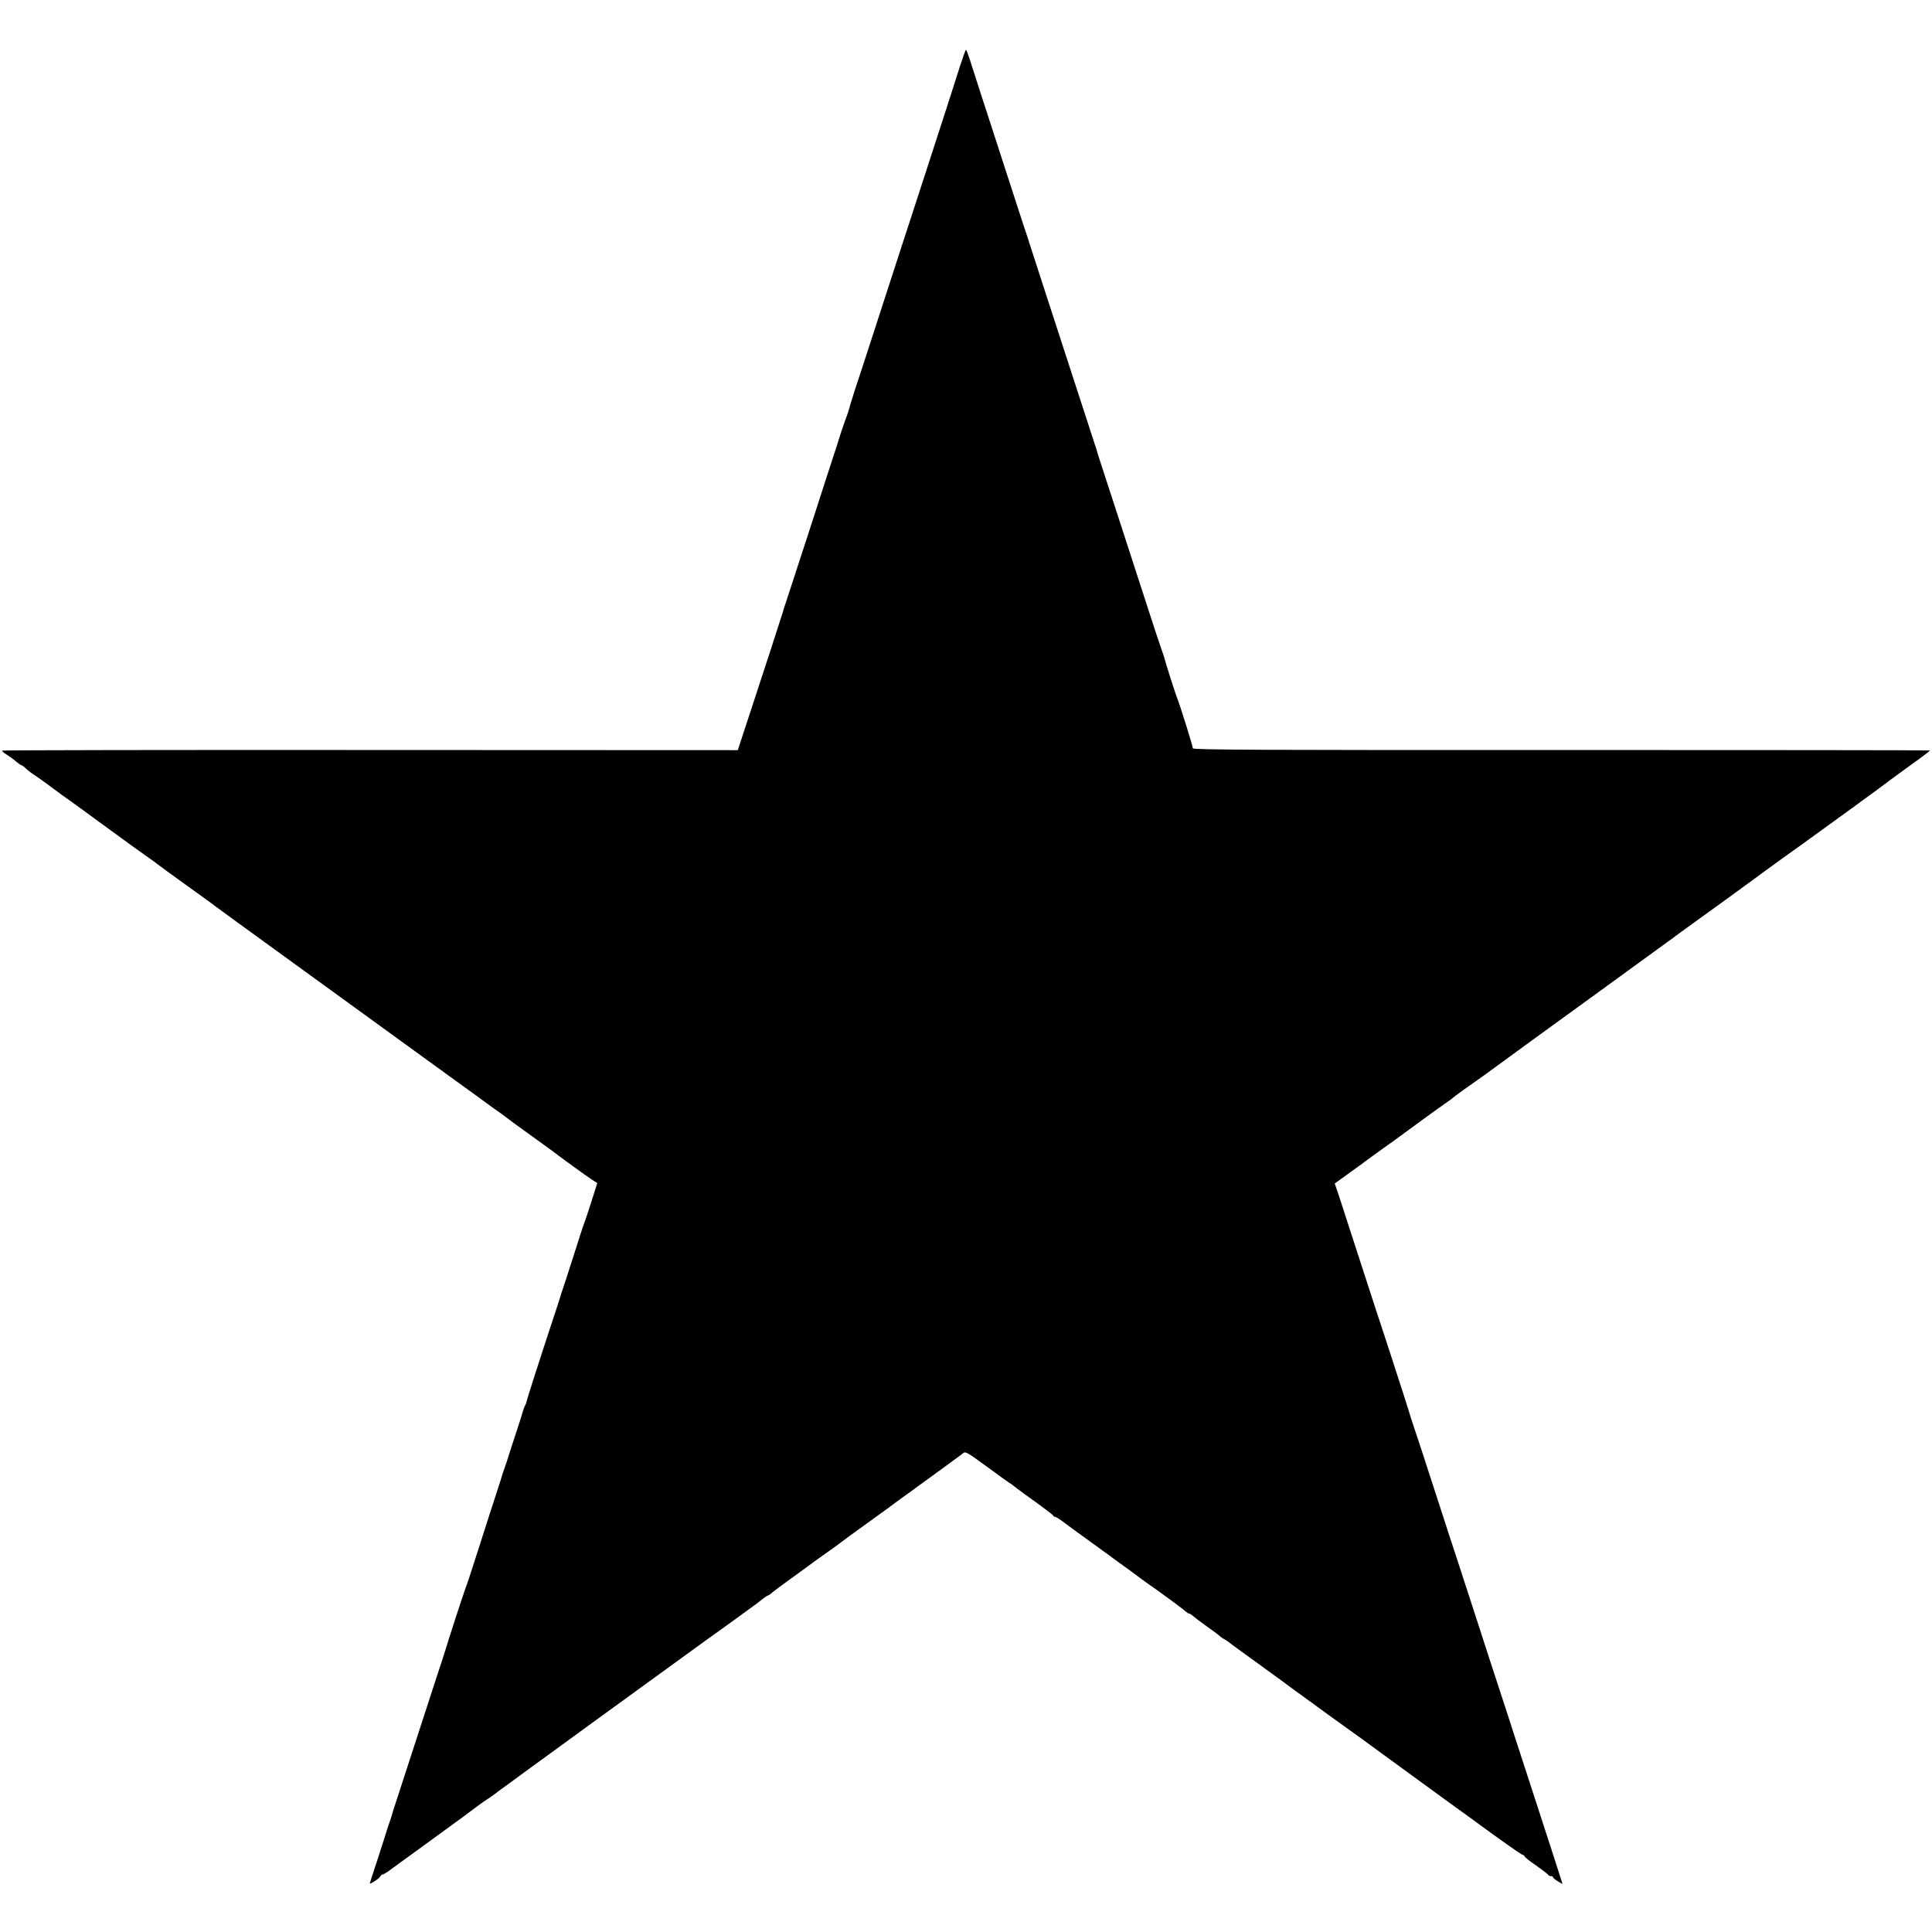
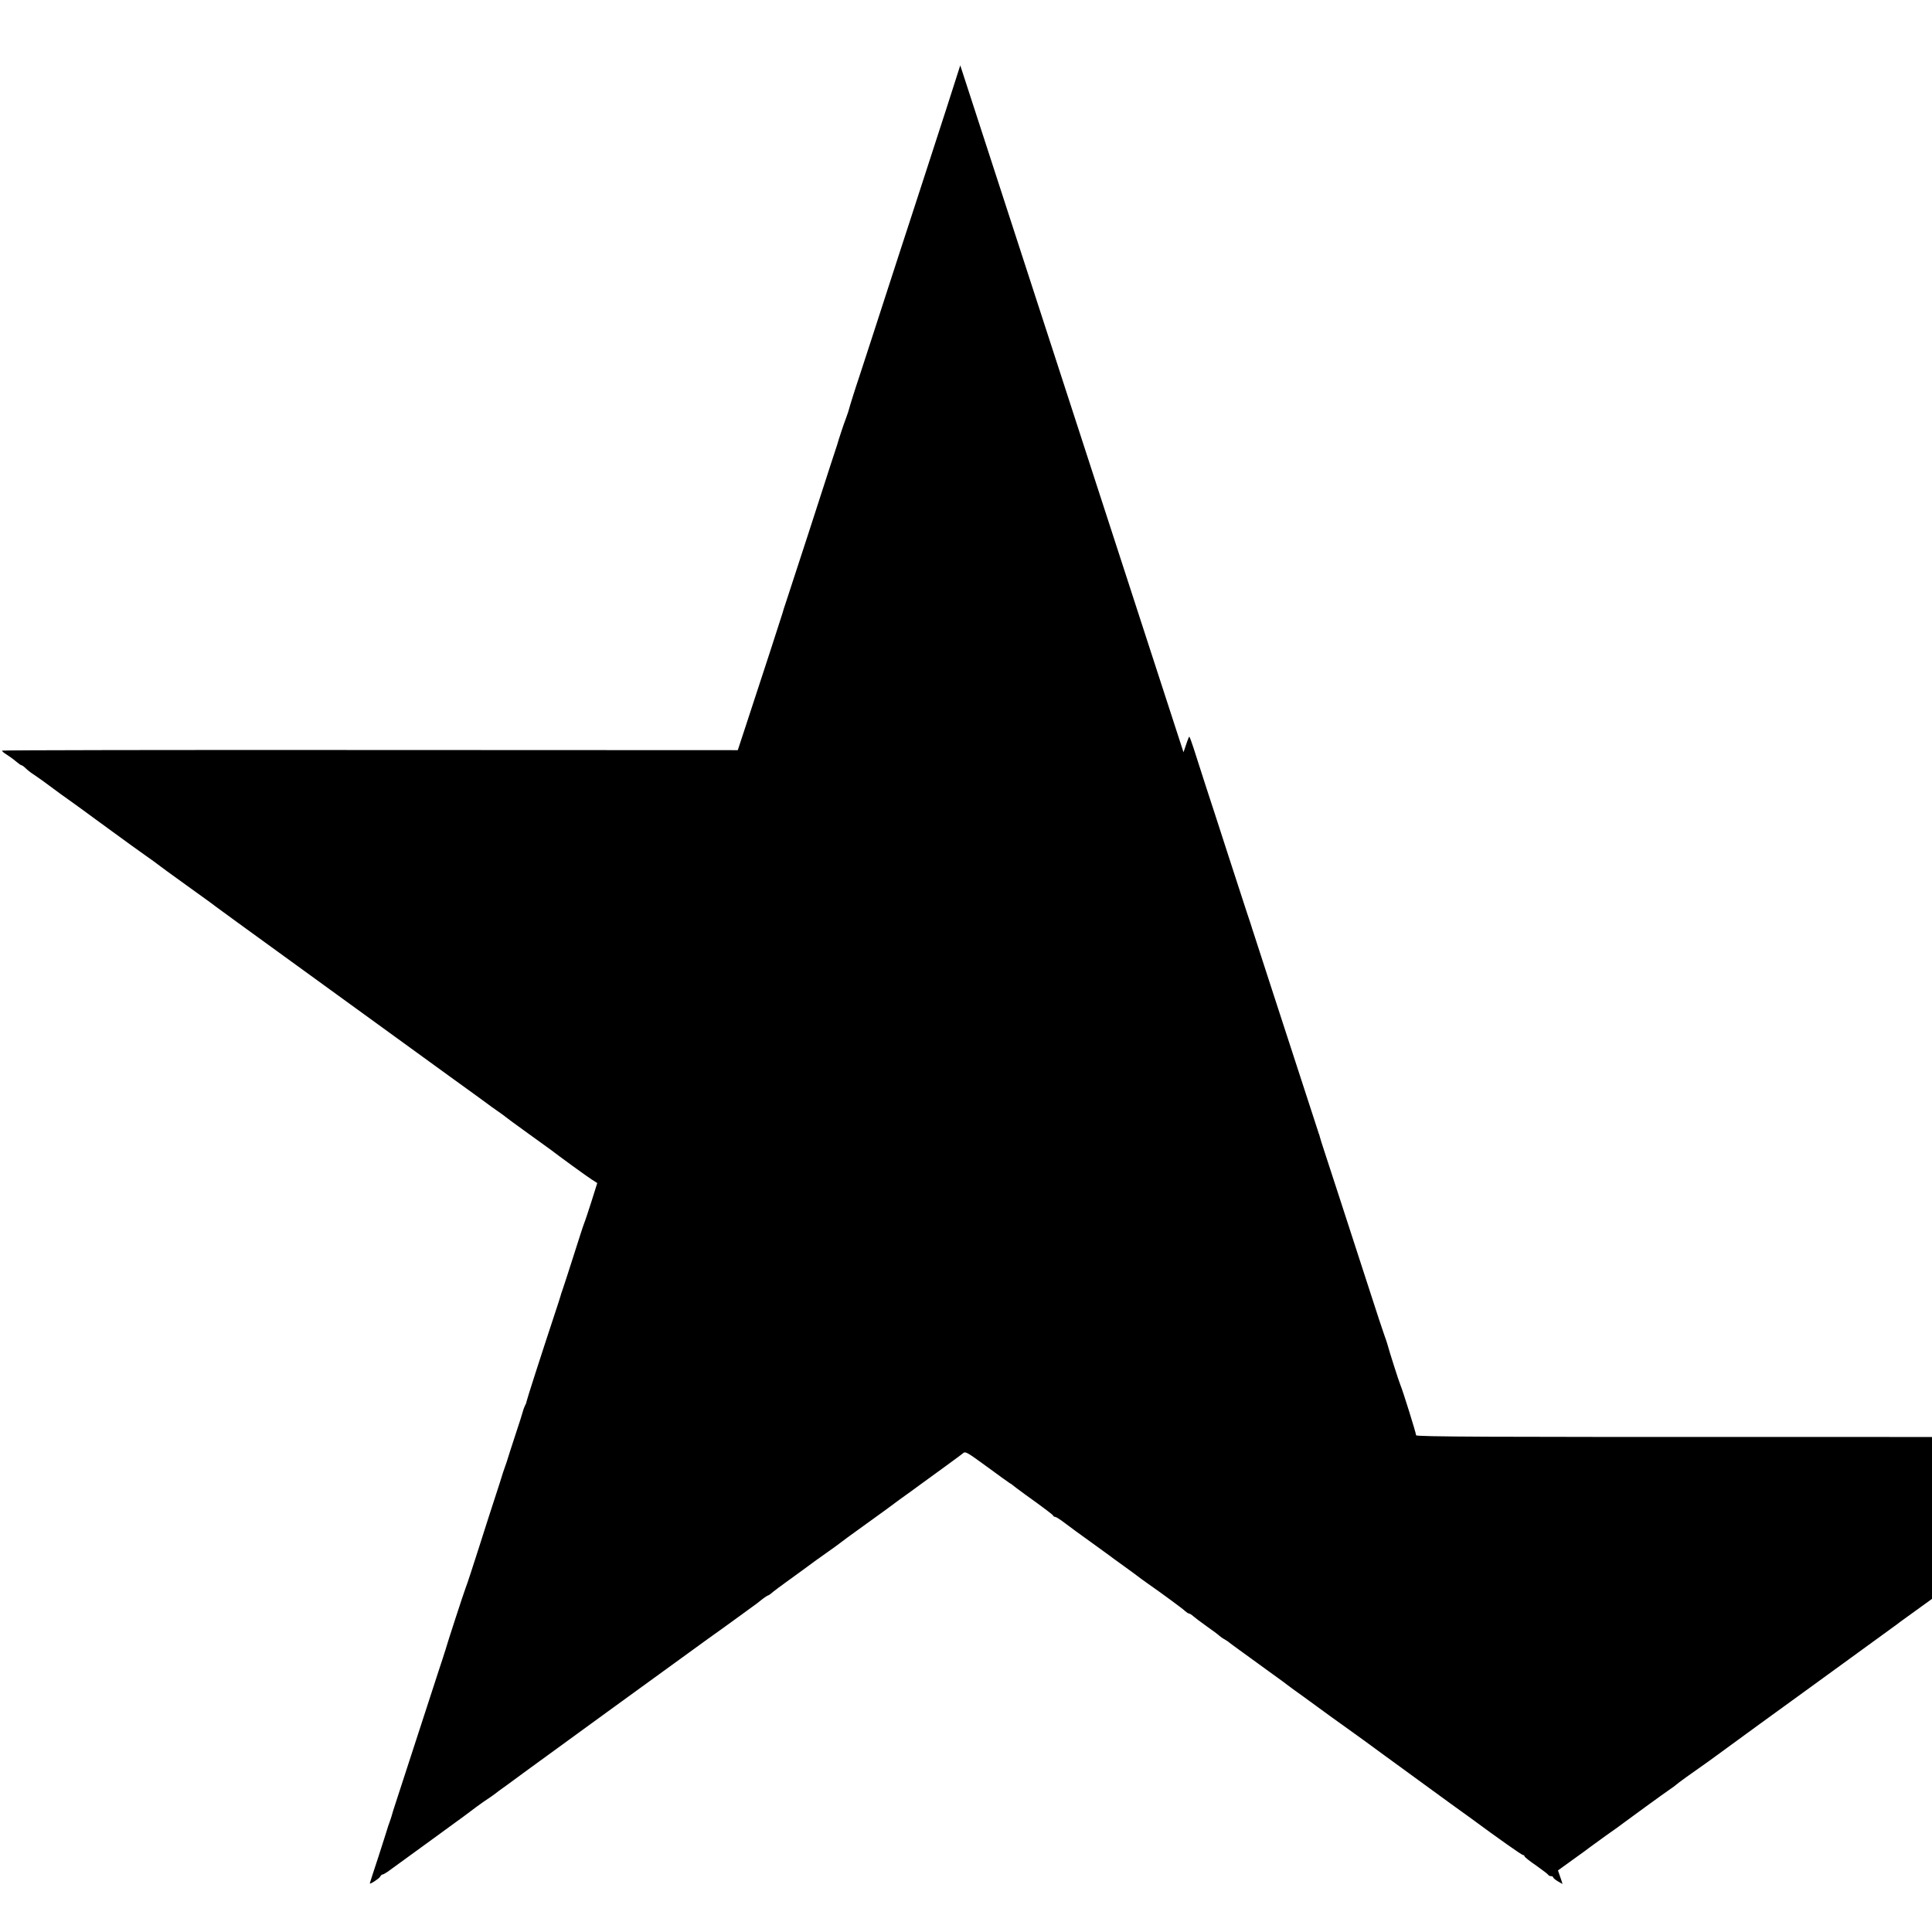
<svg xmlns="http://www.w3.org/2000/svg" version="1.0" width="1280pt" height="1280pt" viewBox="0 0 1280 1280" preserveAspectRatio="xMidYMid meet">
  <g transform="translate(0,1280) scale(0.1,-0.1)" fill="#000000" stroke="none">
-     <path d="M6362 12367 c-18 -56 -59 -185 -92 -287 -33 -102 -99 -304 -146 -450 -47 -146 -96 -296 -109 -335 -13 -38 -73 -225 -135 -415 -61 -190 -143 -440 -181 -557 -39 -116 -71 -220 -73 -230 -2 -10 -11 -36 -19 -58 -14 -35 -53 -153 -60 -180 -2 -5 -20 -62 -41 -125 -20 -63 -89 -275 -152 -470 -64 -195 -128 -391 -142 -435 -15 -44 -27 -82 -27 -85 -1 -5 -138 -428 -247 -758 l-50 -152 -2434 1 c-1339 1 -2437 -1 -2440 -4 -3 -2 10 -14 28 -25 19 -12 47 -32 63 -46 17 -14 33 -26 37 -26 5 0 17 -9 28 -20 10 -10 36 -31 57 -44 21 -14 72 -50 113 -81 41 -31 91 -67 110 -80 19 -14 58 -42 86 -62 29 -21 107 -78 175 -128 68 -49 142 -103 165 -120 23 -16 67 -48 98 -70 32 -22 63 -45 69 -50 7 -6 93 -69 192 -140 99 -71 185 -133 190 -138 6 -4 71 -52 145 -106 569 -413 1205 -874 1410 -1023 135 -97 250 -181 255 -185 6 -5 33 -24 60 -43 28 -19 52 -37 55 -40 3 -3 70 -53 150 -110 80 -58 150 -108 155 -112 39 -31 237 -175 266 -193 l36 -23 -39 -124 c-22 -68 -43 -132 -48 -143 -5 -11 -36 -108 -70 -215 -34 -107 -67 -208 -73 -225 -6 -16 -12 -34 -13 -40 -1 -5 -20 -64 -42 -130 -85 -257 -184 -565 -184 -572 0 -5 -4 -16 -10 -26 -5 -10 -11 -26 -13 -35 -2 -9 -24 -80 -50 -157 -25 -77 -48 -147 -50 -155 -2 -8 -11 -35 -20 -60 -9 -25 -18 -52 -20 -60 -2 -8 -20 -64 -40 -125 -20 -60 -70 -216 -111 -345 -41 -129 -81 -251 -89 -270 -12 -30 -126 -381 -131 -402 -1 -5 -3 -10 -4 -13 -1 -3 -3 -8 -4 -12 -1 -5 -19 -60 -40 -123 -20 -63 -87 -268 -148 -455 -61 -187 -122 -374 -135 -415 -14 -41 -26 -81 -28 -90 -2 -8 -9 -28 -15 -45 -6 -16 -13 -37 -15 -45 -2 -8 -29 -91 -59 -185 -31 -93 -56 -171 -56 -173 0 -8 60 30 68 44 5 9 12 15 16 15 3 -1 19 8 34 18 130 95 499 362 507 369 44 34 135 101 160 116 16 11 34 23 40 28 5 5 48 36 94 69 46 34 89 65 95 70 12 10 1067 776 1226 891 52 37 136 97 185 133 50 36 101 73 114 83 13 9 40 29 59 45 19 15 38 27 41 27 3 0 18 10 32 23 15 12 52 40 83 62 31 22 87 63 124 90 37 28 102 75 145 105 43 30 84 60 90 65 7 6 77 58 157 115 80 58 150 108 155 112 6 5 44 33 85 63 41 29 107 77 145 105 39 28 113 82 165 120 52 38 101 74 108 80 18 16 22 14 166 -91 70 -52 135 -98 144 -104 10 -5 19 -12 22 -15 3 -3 39 -30 80 -60 131 -94 185 -135 188 -142 2 -5 8 -8 14 -8 5 0 35 -19 66 -43 31 -24 107 -79 167 -122 61 -44 115 -83 120 -87 6 -5 51 -38 100 -73 50 -36 95 -69 102 -75 6 -5 30 -22 51 -37 107 -75 242 -174 255 -188 9 -8 20 -15 24 -15 5 0 18 -8 29 -18 10 -9 51 -40 89 -67 39 -27 76 -55 83 -62 8 -7 23 -18 35 -24 11 -7 26 -16 31 -21 9 -8 79 -58 324 -236 13 -9 39 -28 57 -42 18 -14 43 -32 54 -40 12 -8 79 -57 149 -108 70 -51 138 -101 152 -110 25 -17 276 -199 295 -214 6 -4 37 -27 70 -51 33 -24 103 -75 155 -113 52 -38 147 -107 210 -153 63 -45 126 -91 140 -101 169 -125 332 -240 340 -240 6 0 10 -4 10 -8 0 -5 35 -33 78 -62 42 -30 79 -58 80 -62 2 -4 10 -8 18 -8 8 0 14 -4 14 -8 0 -4 14 -16 31 -26 l31 -18 -7 23 c-10 33 -109 338 -155 479 -21 63 -84 257 -140 430 -56 173 -112 347 -125 385 -13 39 -72 219 -130 400 -59 182 -120 368 -135 415 -16 47 -81 247 -145 445 -64 198 -130 400 -147 449 -16 49 -31 94 -32 100 -2 11 -179 557 -221 681 -13 39 -69 212 -125 385 -56 173 -112 345 -124 382 l-23 67 101 73 c56 40 106 76 111 81 6 4 55 40 109 79 55 38 104 74 110 79 12 10 279 204 316 229 13 8 28 20 34 25 10 10 97 73 220 159 22 16 73 53 111 81 39 29 304 222 590 429 286 208 530 385 542 394 12 9 31 24 43 32 39 27 513 371 548 398 41 30 227 165 276 199 76 54 559 405 573 418 6 5 68 50 137 100 69 49 124 91 122 93 -2 2 -1102 3 -2443 3 -1962 -1 -2440 1 -2440 11 0 14 -89 299 -104 333 -10 23 -78 237 -84 263 -2 9 -13 42 -24 72 -11 30 -51 152 -89 270 -209 643 -277 854 -304 935 -17 50 -31 97 -33 105 -2 8 -4 16 -5 18 -2 1 -3 5 -4 10 -1 4 -44 135 -95 292 -124 381 -115 352 -231 710 -56 173 -104 322 -107 330 -3 8 -7 20 -8 25 -2 6 -16 51 -33 100 -16 50 -71 218 -122 375 -51 157 -118 366 -151 465 -32 99 -68 213 -81 252 -13 40 -25 73 -28 73 -3 0 -20 -47 -38 -103z" />
+     <path d="M6362 12367 c-18 -56 -59 -185 -92 -287 -33 -102 -99 -304 -146 -450 -47 -146 -96 -296 -109 -335 -13 -38 -73 -225 -135 -415 -61 -190 -143 -440 -181 -557 -39 -116 -71 -220 -73 -230 -2 -10 -11 -36 -19 -58 -14 -35 -53 -153 -60 -180 -2 -5 -20 -62 -41 -125 -20 -63 -89 -275 -152 -470 -64 -195 -128 -391 -142 -435 -15 -44 -27 -82 -27 -85 -1 -5 -138 -428 -247 -758 l-50 -152 -2434 1 c-1339 1 -2437 -1 -2440 -4 -3 -2 10 -14 28 -25 19 -12 47 -32 63 -46 17 -14 33 -26 37 -26 5 0 17 -9 28 -20 10 -10 36 -31 57 -44 21 -14 72 -50 113 -81 41 -31 91 -67 110 -80 19 -14 58 -42 86 -62 29 -21 107 -78 175 -128 68 -49 142 -103 165 -120 23 -16 67 -48 98 -70 32 -22 63 -45 69 -50 7 -6 93 -69 192 -140 99 -71 185 -133 190 -138 6 -4 71 -52 145 -106 569 -413 1205 -874 1410 -1023 135 -97 250 -181 255 -185 6 -5 33 -24 60 -43 28 -19 52 -37 55 -40 3 -3 70 -53 150 -110 80 -58 150 -108 155 -112 39 -31 237 -175 266 -193 l36 -23 -39 -124 c-22 -68 -43 -132 -48 -143 -5 -11 -36 -108 -70 -215 -34 -107 -67 -208 -73 -225 -6 -16 -12 -34 -13 -40 -1 -5 -20 -64 -42 -130 -85 -257 -184 -565 -184 -572 0 -5 -4 -16 -10 -26 -5 -10 -11 -26 -13 -35 -2 -9 -24 -80 -50 -157 -25 -77 -48 -147 -50 -155 -2 -8 -11 -35 -20 -60 -9 -25 -18 -52 -20 -60 -2 -8 -20 -64 -40 -125 -20 -60 -70 -216 -111 -345 -41 -129 -81 -251 -89 -270 -12 -30 -126 -381 -131 -402 -1 -5 -3 -10 -4 -13 -1 -3 -3 -8 -4 -12 -1 -5 -19 -60 -40 -123 -20 -63 -87 -268 -148 -455 -61 -187 -122 -374 -135 -415 -14 -41 -26 -81 -28 -90 -2 -8 -9 -28 -15 -45 -6 -16 -13 -37 -15 -45 -2 -8 -29 -91 -59 -185 -31 -93 -56 -171 -56 -173 0 -8 60 30 68 44 5 9 12 15 16 15 3 -1 19 8 34 18 130 95 499 362 507 369 44 34 135 101 160 116 16 11 34 23 40 28 5 5 48 36 94 69 46 34 89 65 95 70 12 10 1067 776 1226 891 52 37 136 97 185 133 50 36 101 73 114 83 13 9 40 29 59 45 19 15 38 27 41 27 3 0 18 10 32 23 15 12 52 40 83 62 31 22 87 63 124 90 37 28 102 75 145 105 43 30 84 60 90 65 7 6 77 58 157 115 80 58 150 108 155 112 6 5 44 33 85 63 41 29 107 77 145 105 39 28 113 82 165 120 52 38 101 74 108 80 18 16 22 14 166 -91 70 -52 135 -98 144 -104 10 -5 19 -12 22 -15 3 -3 39 -30 80 -60 131 -94 185 -135 188 -142 2 -5 8 -8 14 -8 5 0 35 -19 66 -43 31 -24 107 -79 167 -122 61 -44 115 -83 120 -87 6 -5 51 -38 100 -73 50 -36 95 -69 102 -75 6 -5 30 -22 51 -37 107 -75 242 -174 255 -188 9 -8 20 -15 24 -15 5 0 18 -8 29 -18 10 -9 51 -40 89 -67 39 -27 76 -55 83 -62 8 -7 23 -18 35 -24 11 -7 26 -16 31 -21 9 -8 79 -58 324 -236 13 -9 39 -28 57 -42 18 -14 43 -32 54 -40 12 -8 79 -57 149 -108 70 -51 138 -101 152 -110 25 -17 276 -199 295 -214 6 -4 37 -27 70 -51 33 -24 103 -75 155 -113 52 -38 147 -107 210 -153 63 -45 126 -91 140 -101 169 -125 332 -240 340 -240 6 0 10 -4 10 -8 0 -5 35 -33 78 -62 42 -30 79 -58 80 -62 2 -4 10 -8 18 -8 8 0 14 -4 14 -8 0 -4 14 -16 31 -26 l31 -18 -7 23 l-23 67 101 73 c56 40 106 76 111 81 6 4 55 40 109 79 55 38 104 74 110 79 12 10 279 204 316 229 13 8 28 20 34 25 10 10 97 73 220 159 22 16 73 53 111 81 39 29 304 222 590 429 286 208 530 385 542 394 12 9 31 24 43 32 39 27 513 371 548 398 41 30 227 165 276 199 76 54 559 405 573 418 6 5 68 50 137 100 69 49 124 91 122 93 -2 2 -1102 3 -2443 3 -1962 -1 -2440 1 -2440 11 0 14 -89 299 -104 333 -10 23 -78 237 -84 263 -2 9 -13 42 -24 72 -11 30 -51 152 -89 270 -209 643 -277 854 -304 935 -17 50 -31 97 -33 105 -2 8 -4 16 -5 18 -2 1 -3 5 -4 10 -1 4 -44 135 -95 292 -124 381 -115 352 -231 710 -56 173 -104 322 -107 330 -3 8 -7 20 -8 25 -2 6 -16 51 -33 100 -16 50 -71 218 -122 375 -51 157 -118 366 -151 465 -32 99 -68 213 -81 252 -13 40 -25 73 -28 73 -3 0 -20 -47 -38 -103z" />
  </g>
</svg>